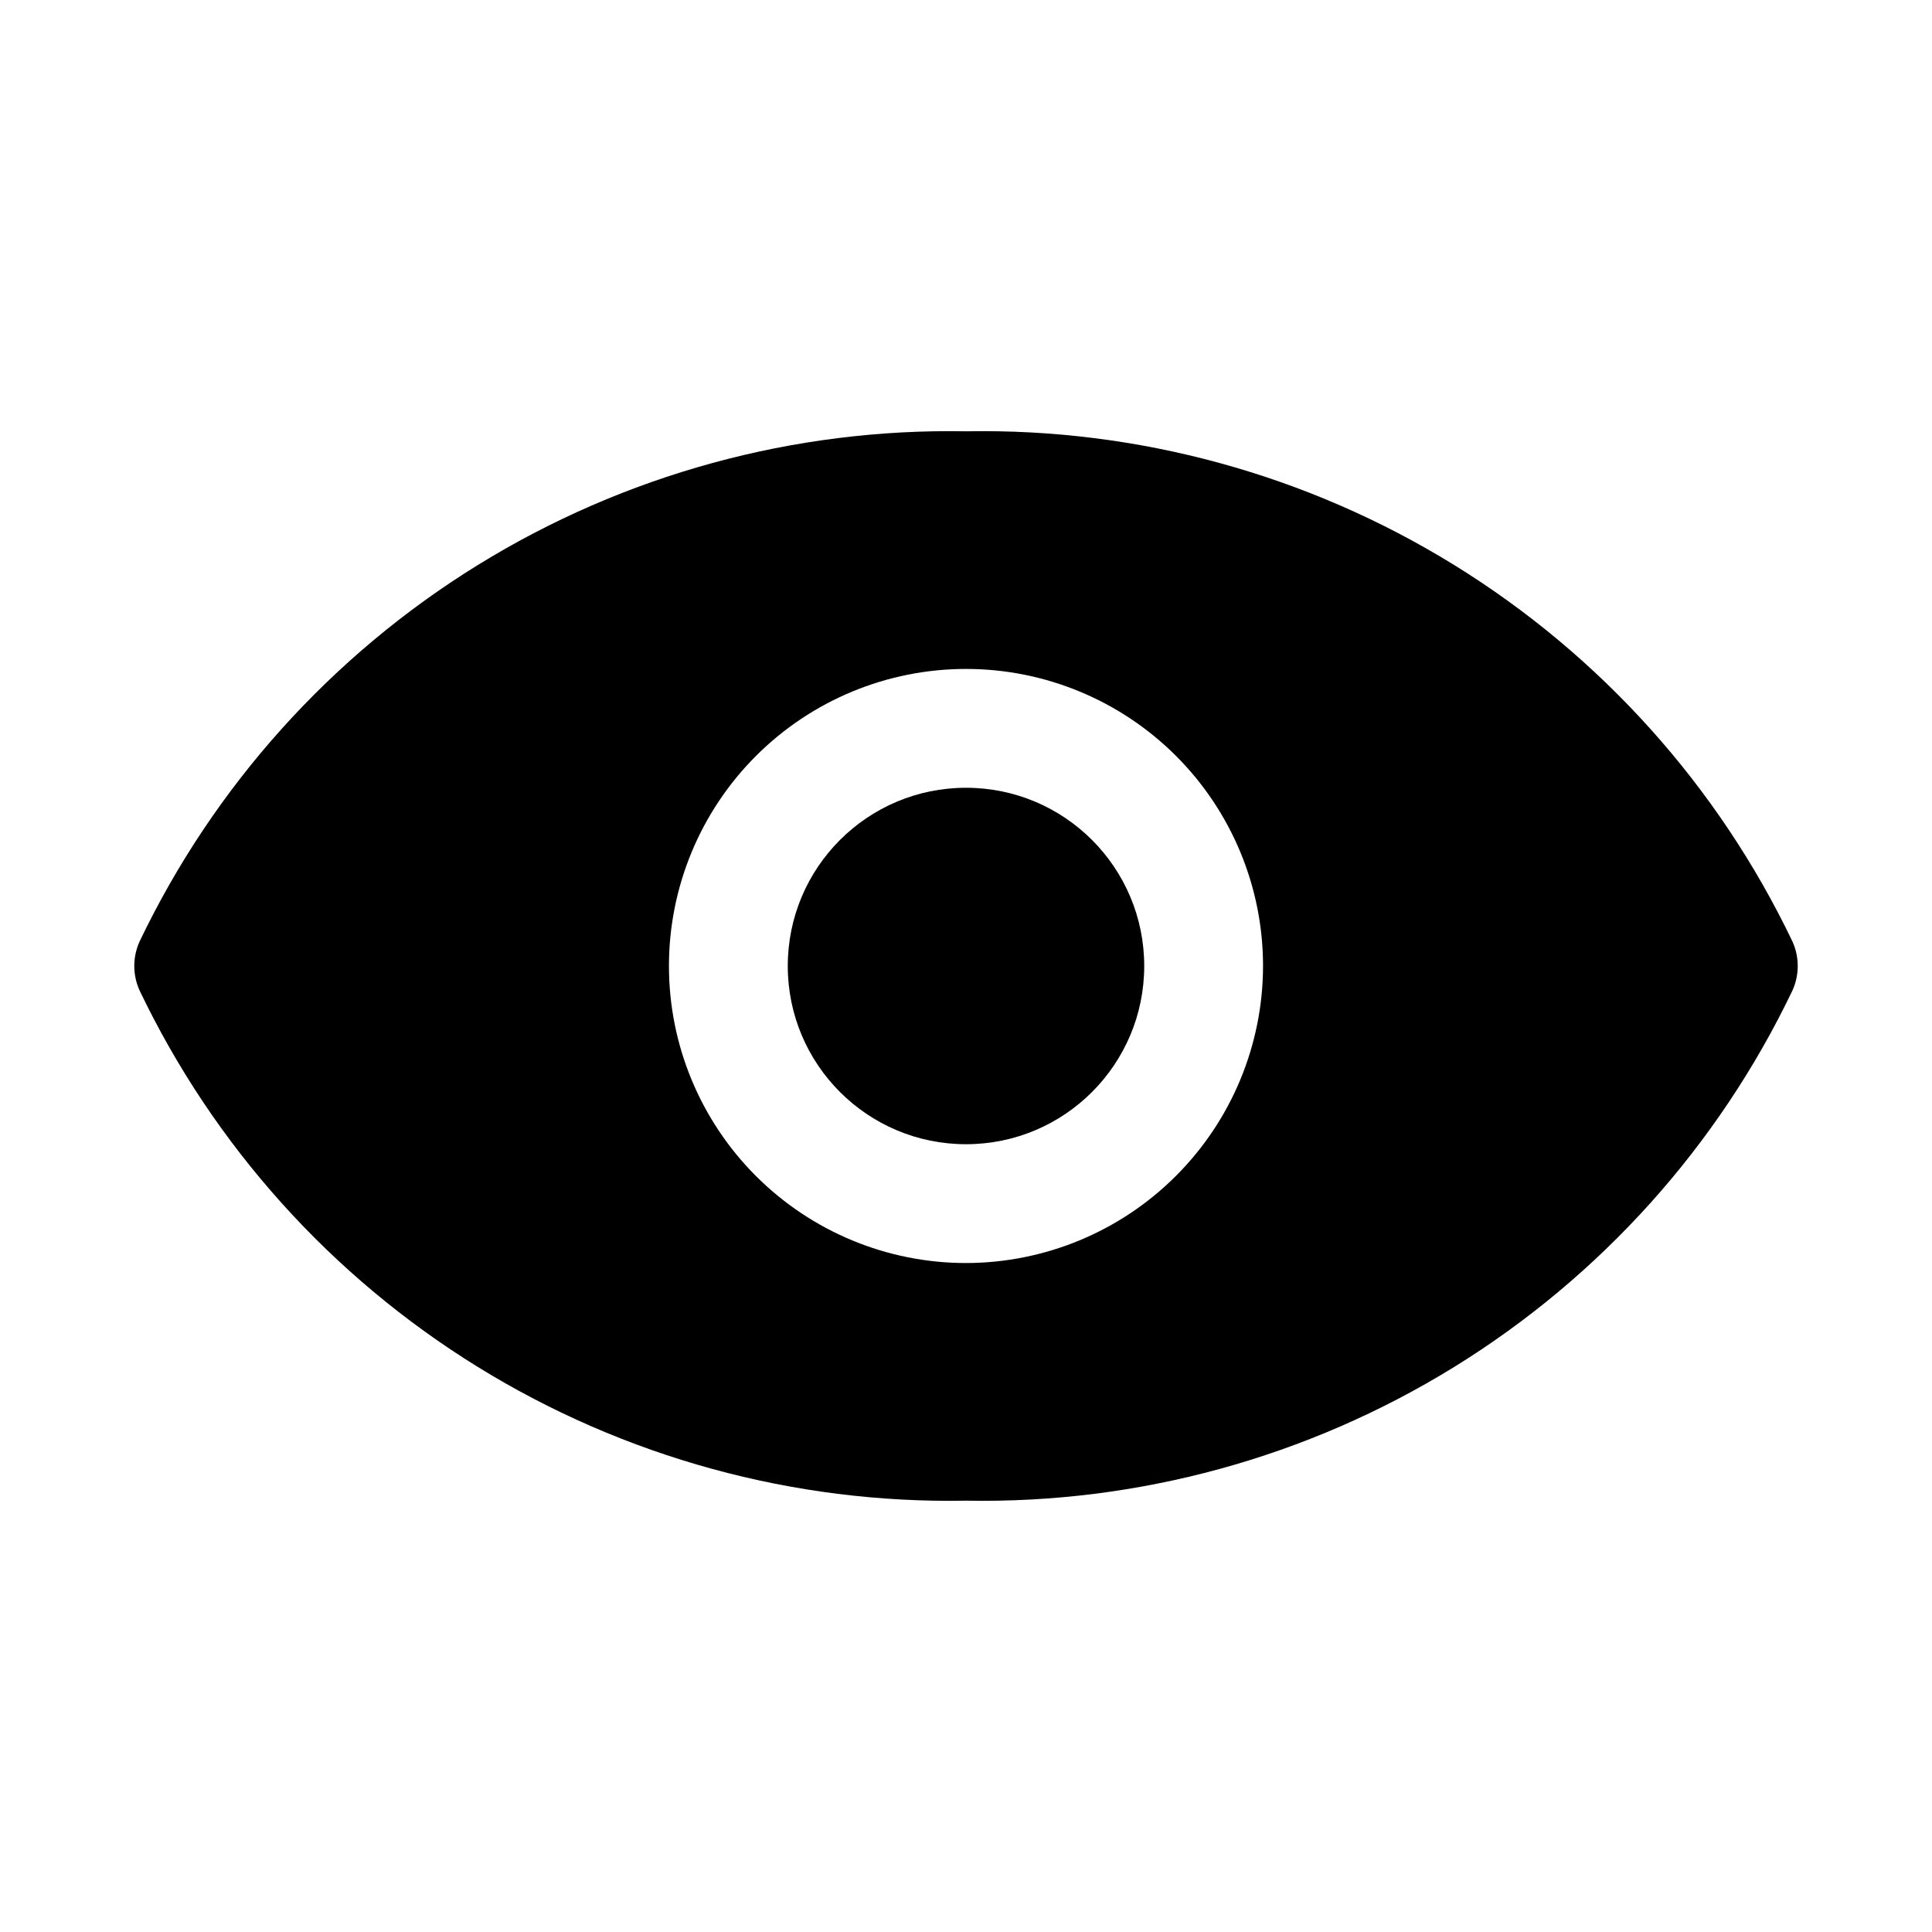
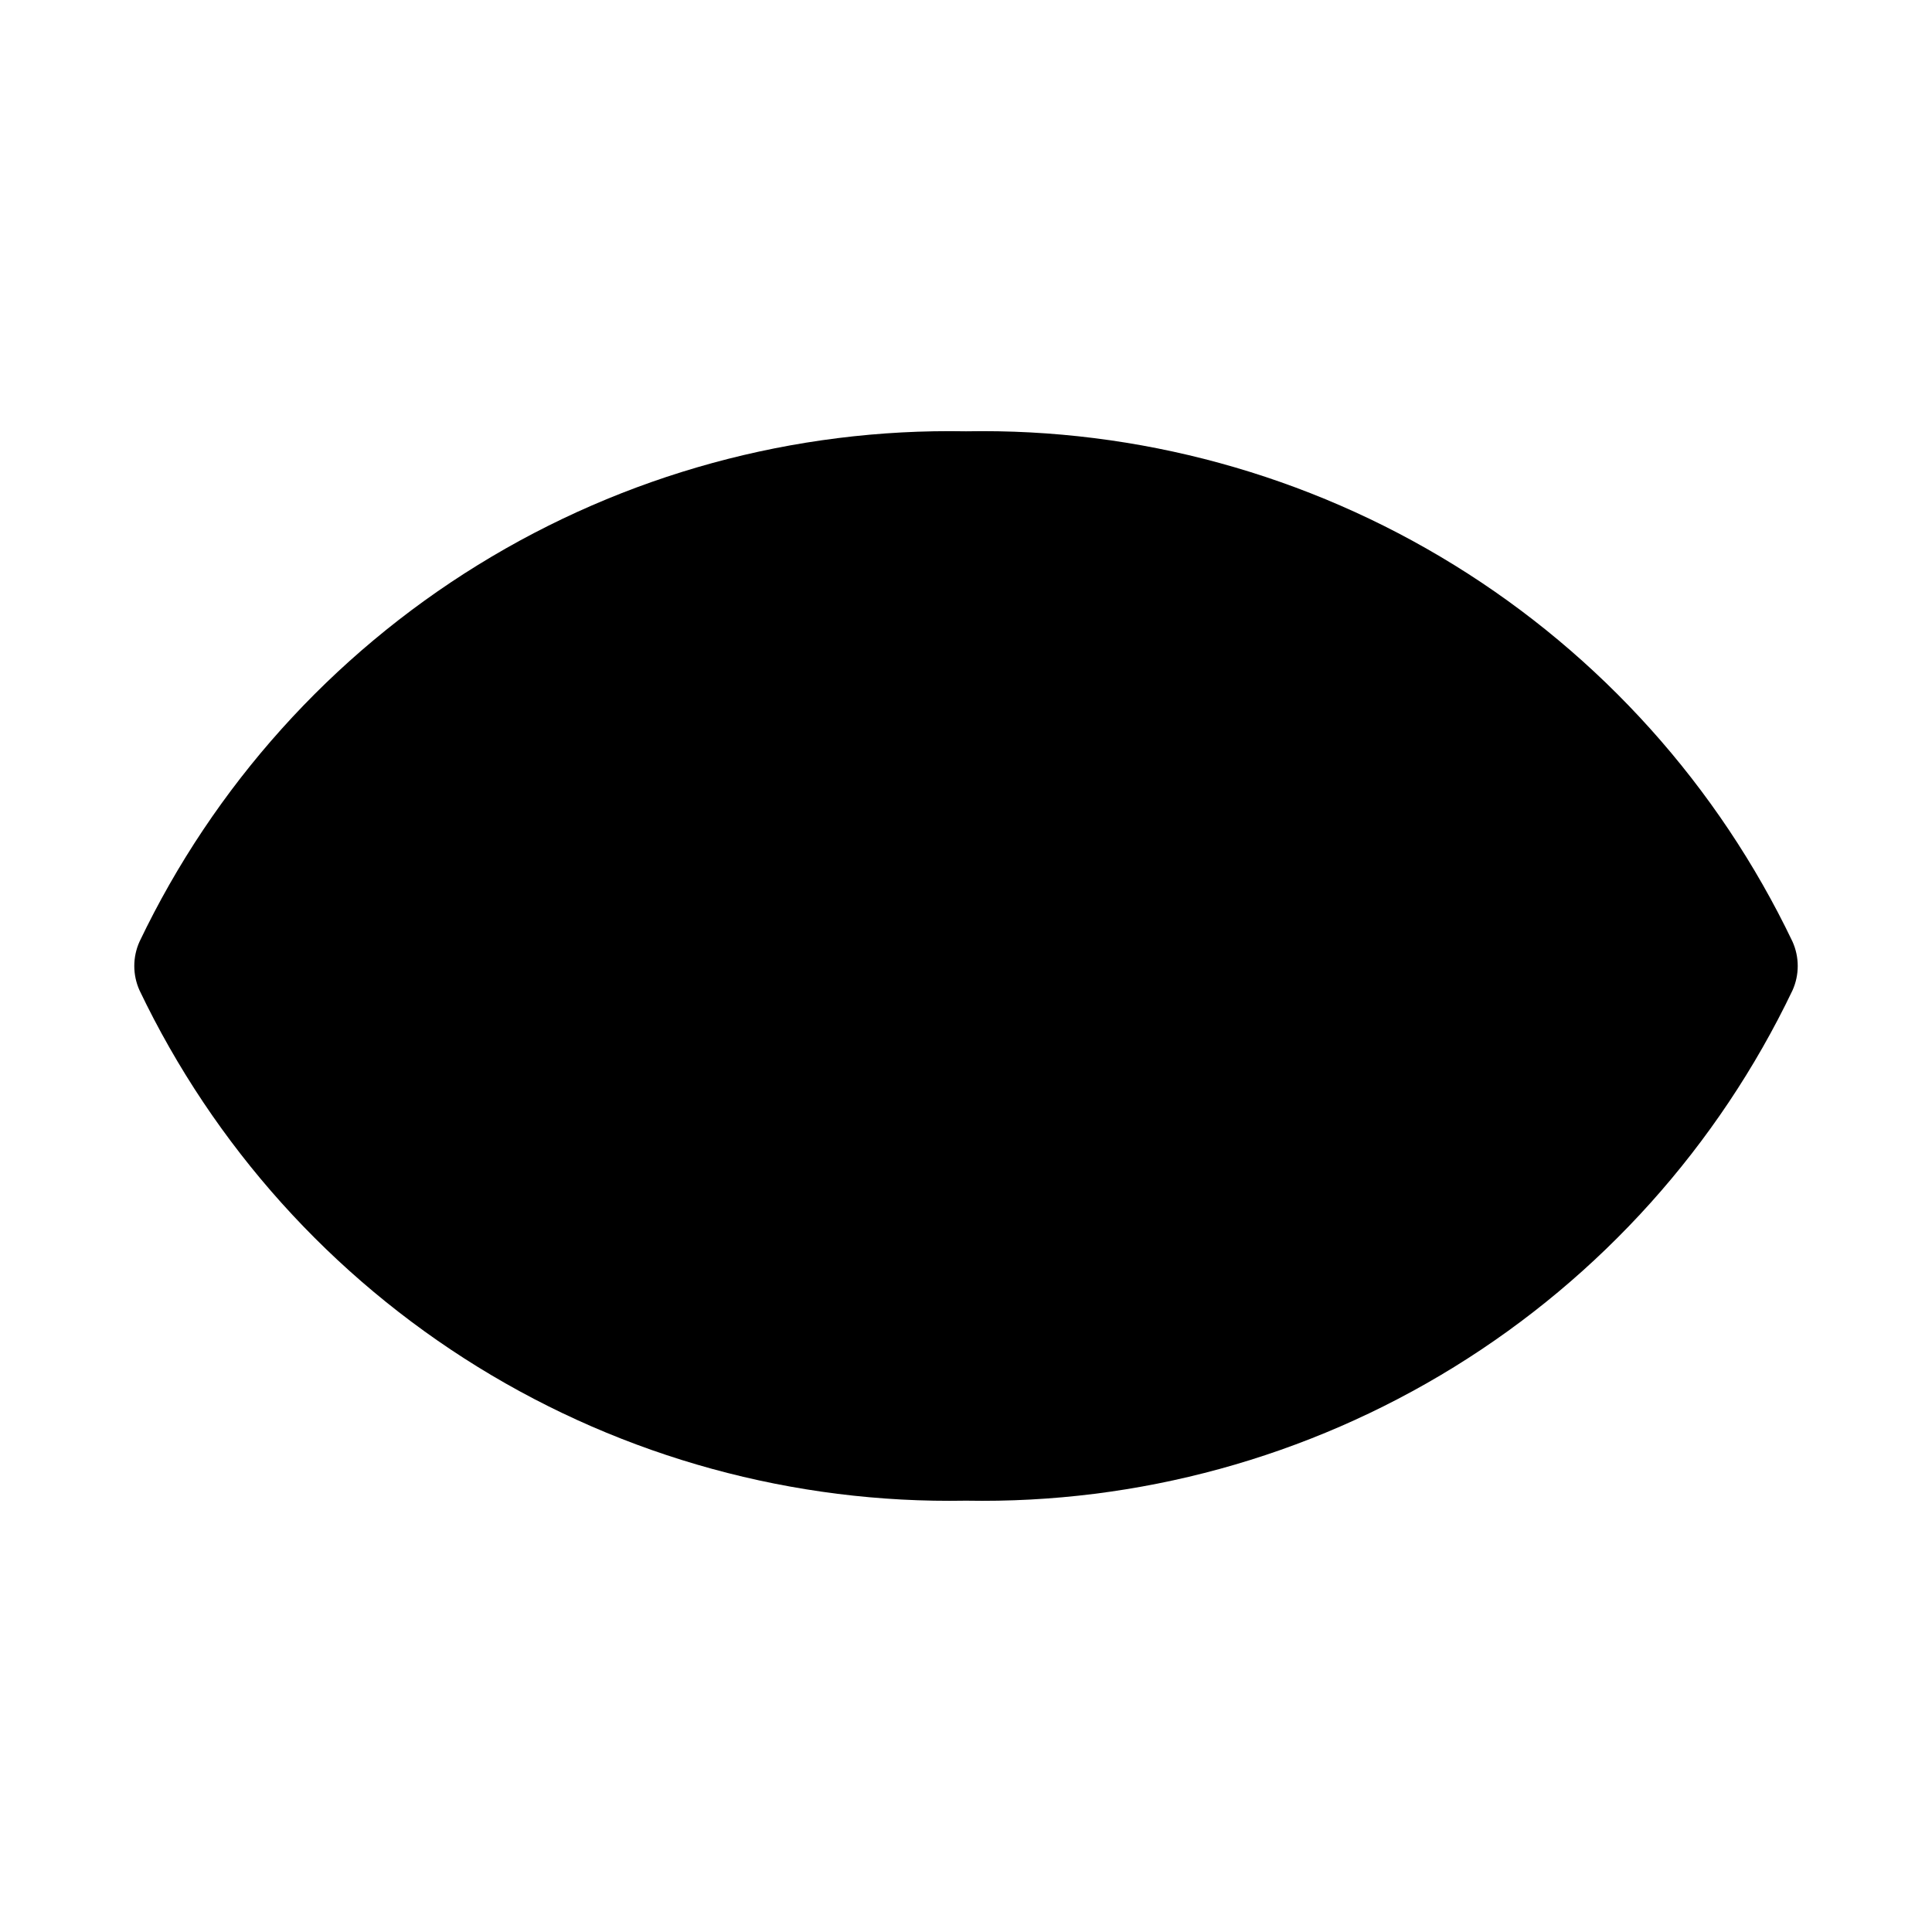
<svg xmlns="http://www.w3.org/2000/svg" fill="#000000" width="800px" height="800px" version="1.1" viewBox="144 144 512 512">
  <g>
-     <path d="m619.02 393.51c-19.695-41.168-50.812-75.805-89.648-99.777-38.832-23.973-83.738-36.273-129.37-35.434-45.629-0.84-90.539 11.461-129.37 35.434-38.832 23.973-69.953 58.609-89.645 99.777-1.867 4.125-1.867 8.852 0 12.973 19.691 41.168 50.812 75.805 89.645 99.777 38.832 23.977 83.742 36.273 129.37 35.434 45.629 0.84 90.535-11.457 129.37-35.434 38.836-23.973 69.953-58.609 89.648-99.777 1.863-4.121 1.863-8.848 0-12.973zm-219.02 85.207c-20.879 0-40.902-8.293-55.664-23.055-14.766-14.766-23.059-34.789-23.059-55.664 0-20.879 8.293-40.902 23.059-55.664 14.762-14.766 34.785-23.059 55.664-23.059 20.875 0 40.898 8.293 55.664 23.059 14.762 14.762 23.055 34.785 23.055 55.664-0.023 20.867-8.328 40.879-23.086 55.633-14.754 14.758-34.766 23.062-55.633 23.086z" />
-     <path d="m447.23 400c0 26.086-21.145 47.23-47.23 47.23s-47.234-21.145-47.234-47.23 21.148-47.234 47.234-47.234 47.23 21.148 47.23 47.234" />
+     <path d="m619.02 393.51c-19.695-41.168-50.812-75.805-89.648-99.777-38.832-23.973-83.738-36.273-129.37-35.434-45.629-0.84-90.539 11.461-129.37 35.434-38.832 23.973-69.953 58.609-89.645 99.777-1.867 4.125-1.867 8.852 0 12.973 19.691 41.168 50.812 75.805 89.645 99.777 38.832 23.977 83.742 36.273 129.37 35.434 45.629 0.84 90.535-11.457 129.37-35.434 38.836-23.973 69.953-58.609 89.648-99.777 1.863-4.121 1.863-8.848 0-12.973zm-219.02 85.207z" />
  </g>
</svg>